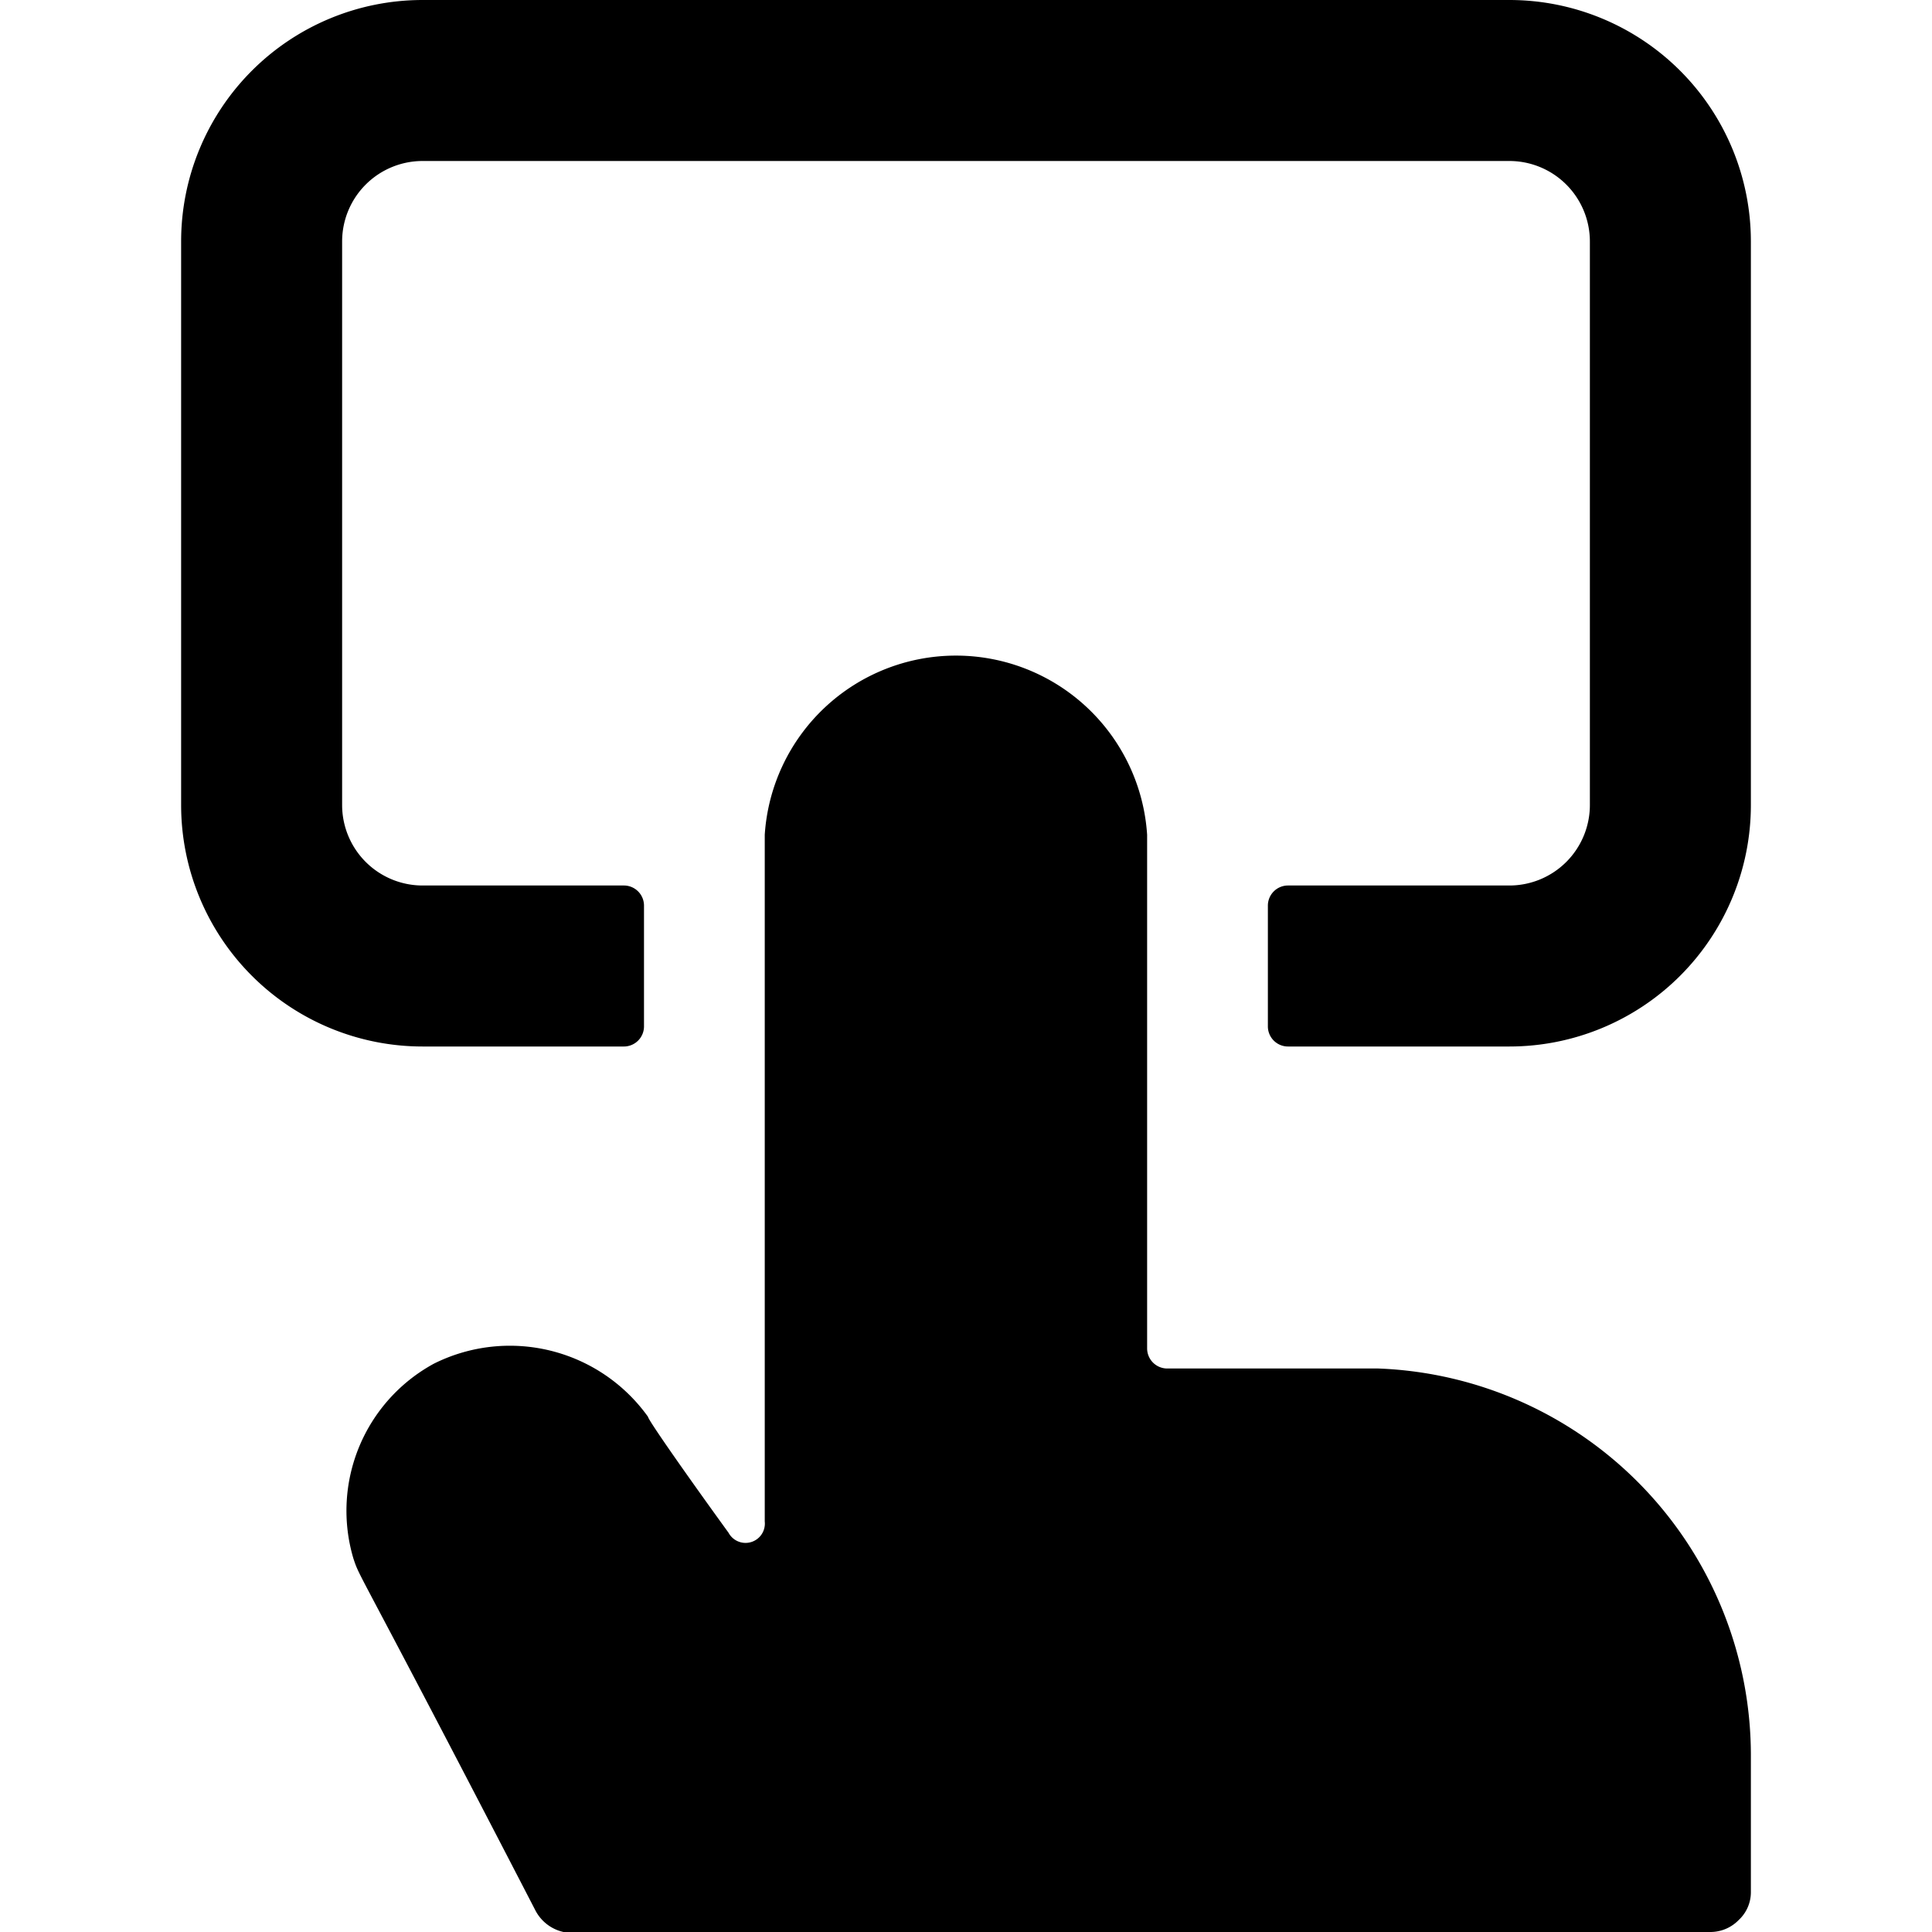
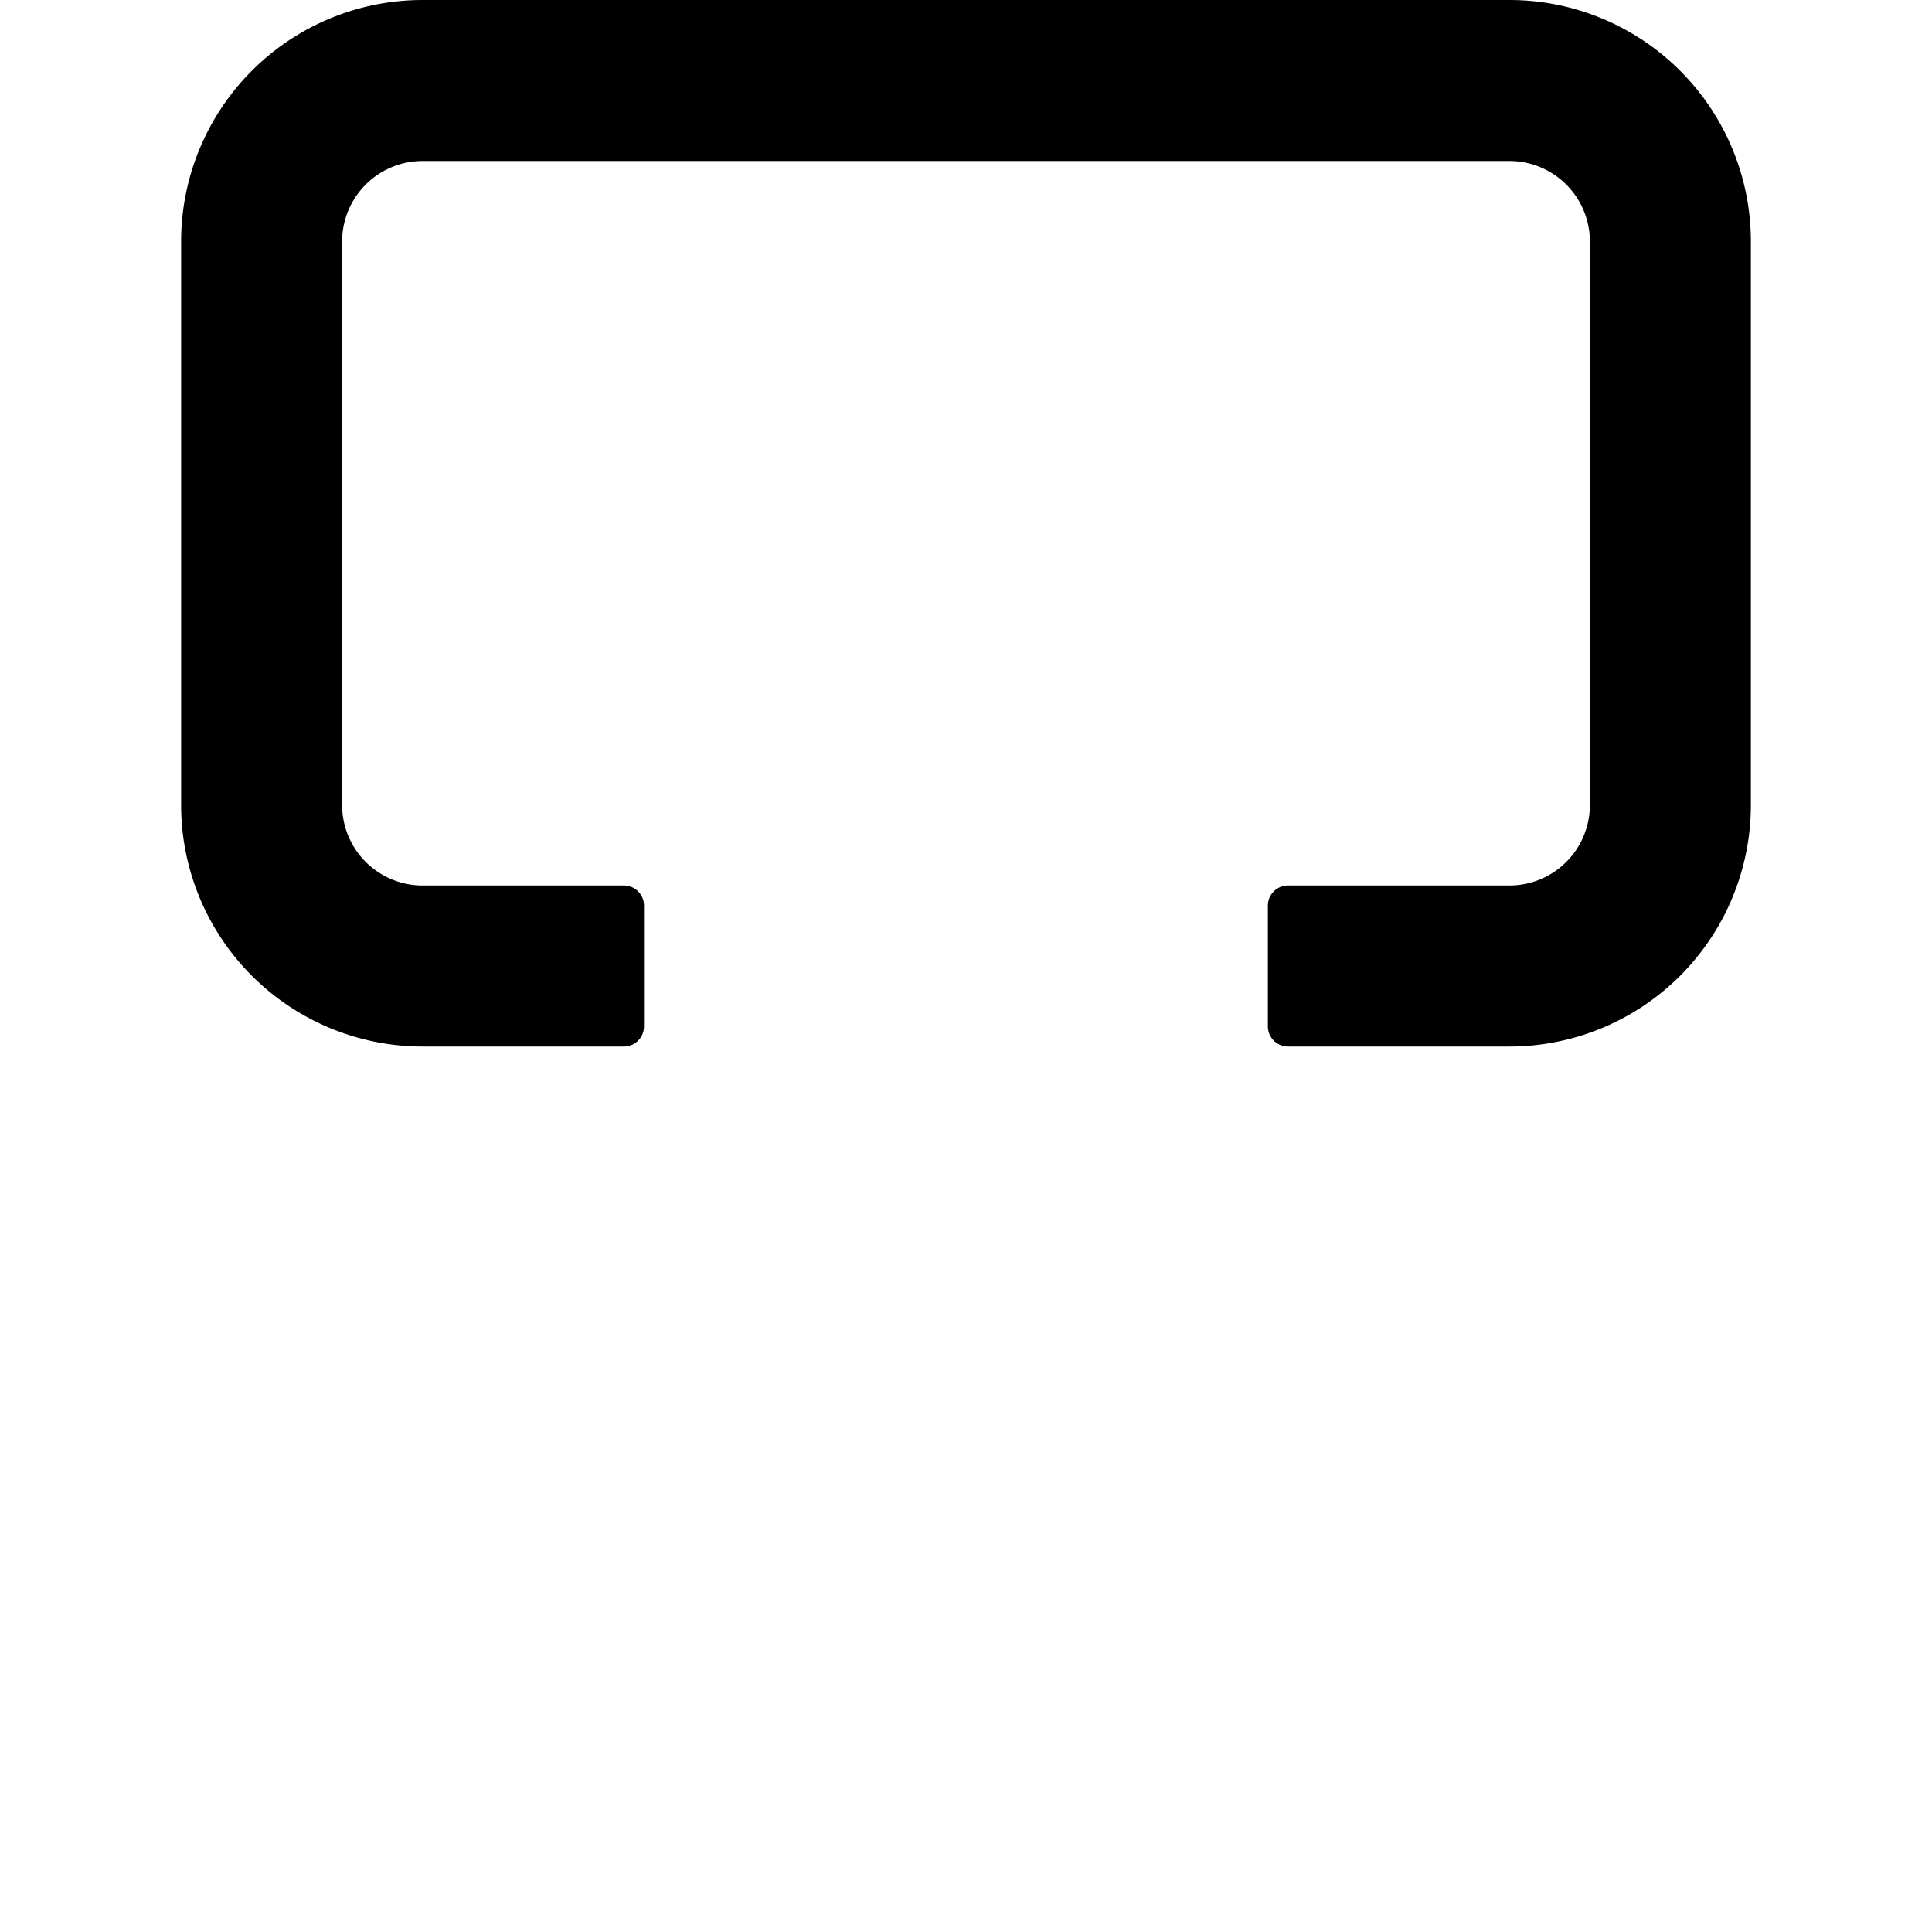
<svg xmlns="http://www.w3.org/2000/svg" viewBox="0 0 24 24">
  <g>
-     <path d="M17.12 17H14.5a0.25 0.25 0 0 1 -0.25 -0.25v-6.38a2.38 2.38 0 0 0 -4.75 0v8.53a0.24 0.24 0 0 1 -0.45 0.14c-0.45 -0.62 -1 -1.4 -1 -1.44a2.11 2.11 0 0 0 -2.66 -0.66 2.08 2.08 0 0 0 -1 2.42c0.09 0.27 0 0 2.26 4.37A0.52 0.52 0 0 0 7 24h14.25a0.49 0.49 0 0 0 0.35 -0.15 0.47 0.47 0 0 0 0.15 -0.35v-1.67A4.81 4.81 0 0 0 17.12 17Z" fill="#000000" stroke-width="1" />
    <path d="M5.25 11a1 1 0 0 1 -1 -1V3a1 1 0 0 1 1 -1h13.5a1 1 0 0 1 1 1v7a1 1 0 0 1 -1 1H16a0.25 0.25 0 0 0 -0.25 0.25v1.5A0.25 0.25 0 0 0 16 13h2.75a3 3 0 0 0 3 -3V3a3 3 0 0 0 -3 -3H5.25a3 3 0 0 0 -3 3v7a3 3 0 0 0 3 3h2.5a0.25 0.25 0 0 0 0.25 -0.25v-1.5a0.25 0.25 0 0 0 -0.25 -0.25Z" fill="#000000" stroke-width="1" />
  </g>
</svg>